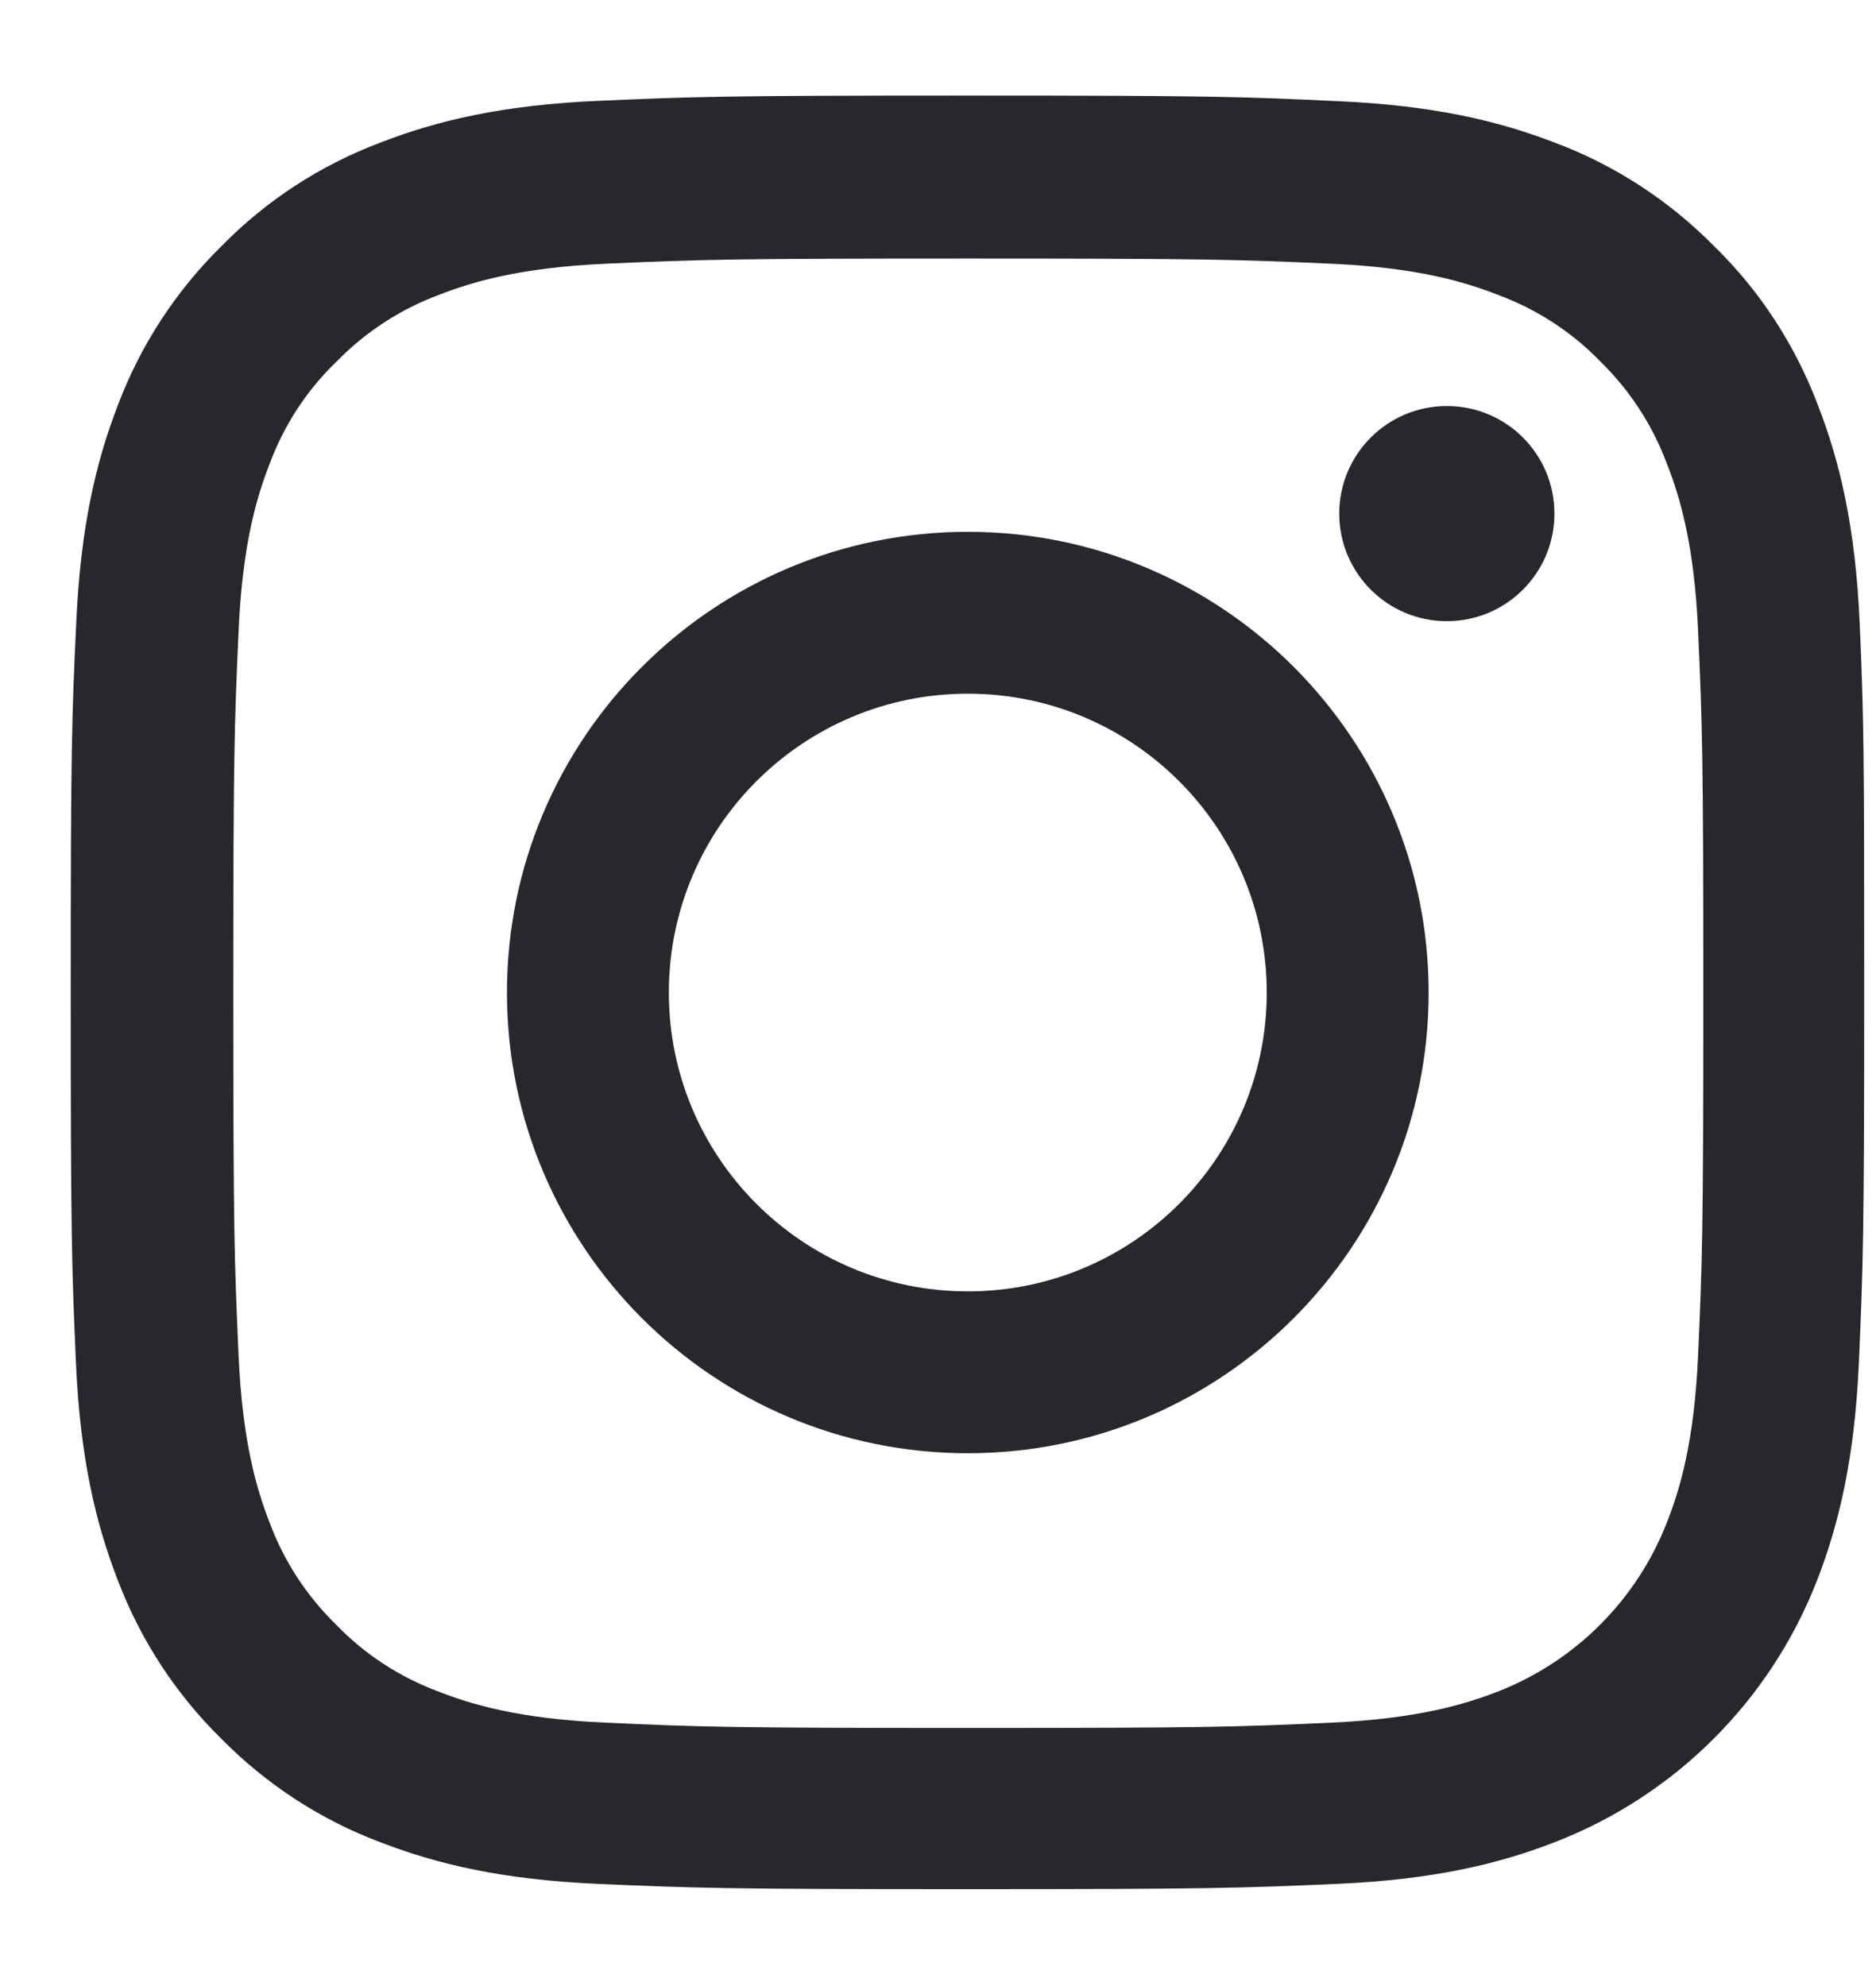
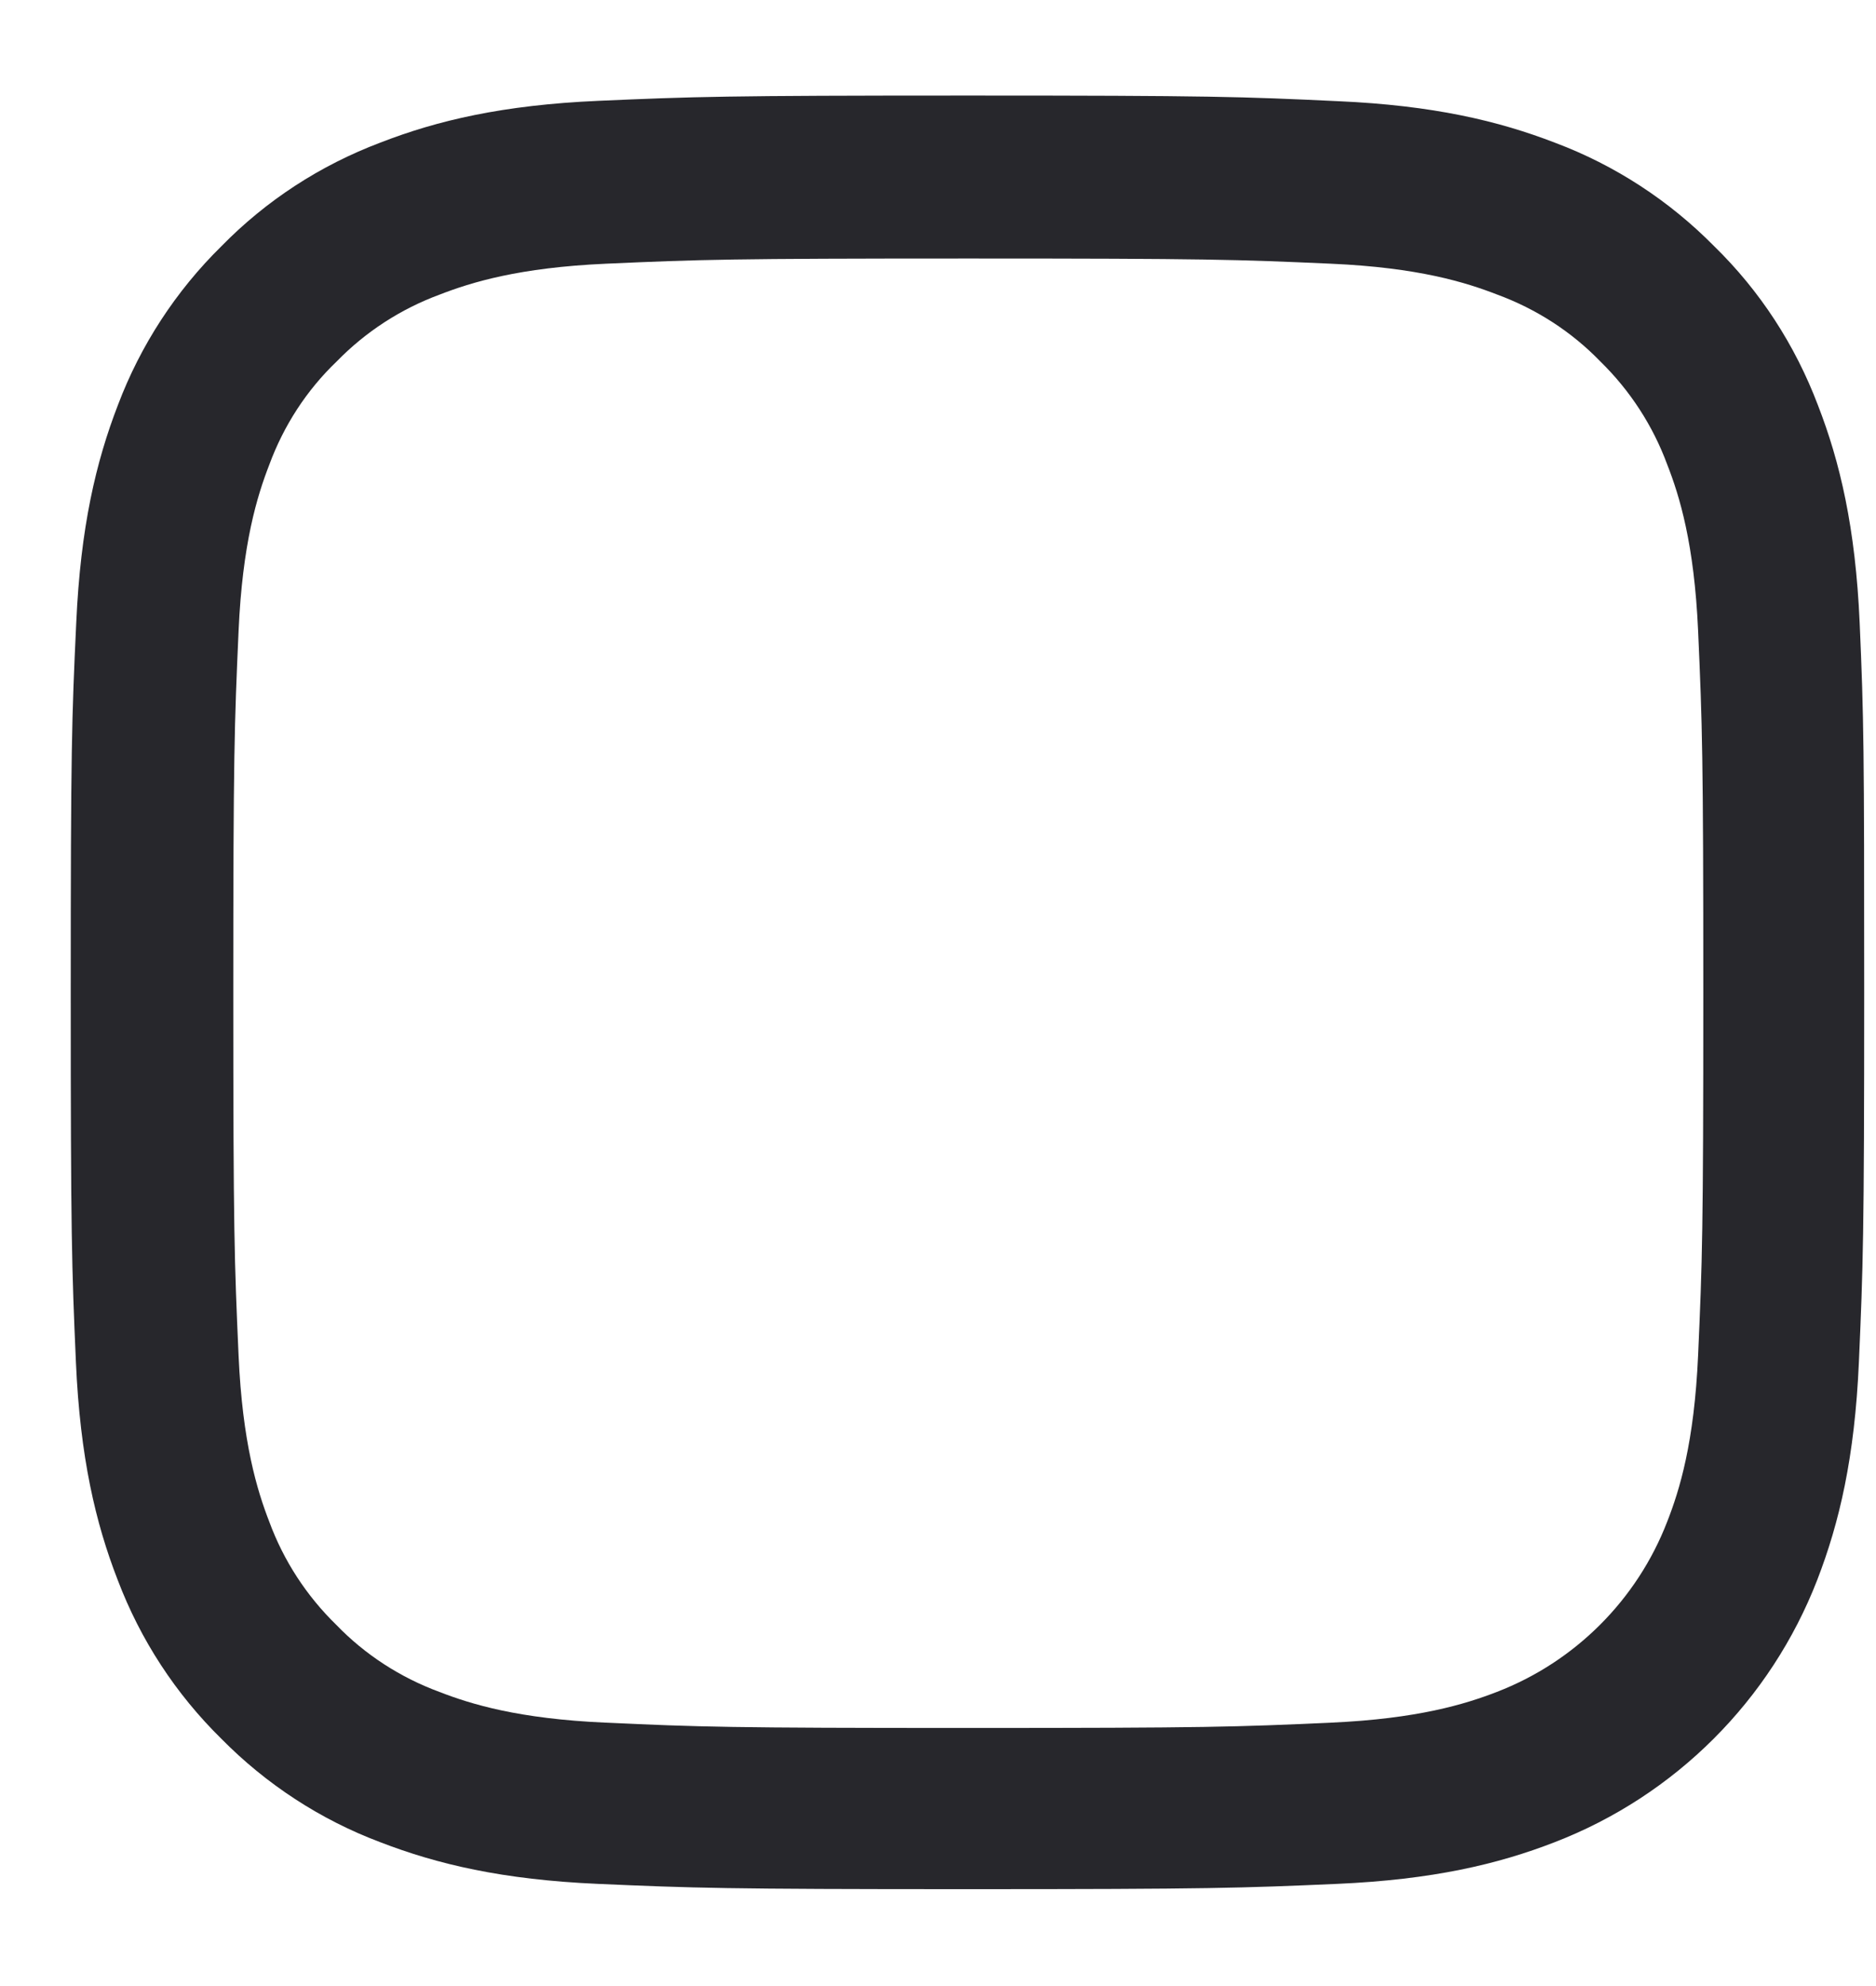
<svg xmlns="http://www.w3.org/2000/svg" width="17" height="18" viewBox="0 0 17 18" fill="none">
  <path d="M16.852 5.645C16.814 4.782 16.674 4.188 16.474 3.673C16.267 3.127 15.95 2.638 15.534 2.232C15.127 1.819 14.635 1.498 14.095 1.295C13.578 1.095 12.987 0.955 12.123 0.917C11.253 0.876 10.977 0.866 8.77 0.866C6.563 0.866 6.287 0.876 5.42 0.914C4.556 0.952 3.962 1.092 3.448 1.292C2.902 1.498 2.413 1.816 2.006 2.232C1.593 2.638 1.273 3.13 1.069 3.67C0.869 4.188 0.73 4.778 0.691 5.642C0.65 6.512 0.641 6.789 0.641 8.996C0.641 11.203 0.65 11.479 0.688 12.346C0.726 13.21 0.866 13.803 1.066 14.318C1.273 14.864 1.593 15.353 2.006 15.759C2.413 16.172 2.905 16.493 3.445 16.696C3.962 16.896 4.553 17.036 5.417 17.074C6.284 17.112 6.56 17.122 8.767 17.122C10.974 17.122 11.25 17.112 12.117 17.074C12.981 17.036 13.575 16.896 14.089 16.696C15.181 16.274 16.045 15.41 16.468 14.318C16.668 13.8 16.807 13.21 16.845 12.346C16.883 11.479 16.893 11.203 16.893 8.996C16.893 6.789 16.89 6.512 16.852 5.645ZM15.388 12.282C15.353 13.076 15.22 13.505 15.108 13.791C14.835 14.499 14.273 15.061 13.565 15.334C13.279 15.445 12.847 15.578 12.057 15.613C11.199 15.652 10.942 15.661 8.773 15.661C6.604 15.661 6.344 15.652 5.49 15.613C4.696 15.578 4.267 15.445 3.981 15.334C3.629 15.204 3.308 14.997 3.048 14.727C2.778 14.464 2.571 14.146 2.441 13.794C2.33 13.508 2.197 13.076 2.162 12.286C2.124 11.428 2.114 11.171 2.114 9.002C2.114 6.833 2.124 6.573 2.162 5.718C2.197 4.925 2.33 4.496 2.441 4.21C2.571 3.858 2.778 3.537 3.051 3.276C3.314 3.006 3.632 2.8 3.984 2.67C4.27 2.559 4.702 2.425 5.493 2.39C6.35 2.352 6.608 2.343 8.776 2.343C10.948 2.343 11.206 2.352 12.06 2.39C12.854 2.425 13.282 2.559 13.568 2.67C13.921 2.8 14.241 3.006 14.502 3.276C14.772 3.54 14.978 3.858 15.108 4.21C15.22 4.496 15.353 4.928 15.388 5.718C15.426 6.576 15.435 6.833 15.435 9.002C15.435 11.171 15.426 11.425 15.388 12.282Z" fill="#27272C" />
-   <path d="M8.77 4.82C6.465 4.82 4.594 6.69 4.594 8.996C4.594 11.301 6.465 13.171 8.77 13.171C11.075 13.171 12.946 11.301 12.946 8.996C12.946 6.69 11.075 4.82 8.77 4.82ZM8.77 11.704C7.274 11.704 6.061 10.491 6.061 8.996C6.061 7.5 7.274 6.287 8.77 6.287C10.266 6.287 11.479 7.5 11.479 8.996C11.479 10.491 10.266 11.704 8.77 11.704V11.704Z" fill="#27272C" />
-   <path d="M14.086 4.655C14.086 5.193 13.65 5.63 13.111 5.63C12.573 5.63 12.136 5.193 12.136 4.655C12.136 4.116 12.573 3.68 13.111 3.68C13.65 3.68 14.086 4.116 14.086 4.655V4.655Z" fill="#27272C" />
</svg>